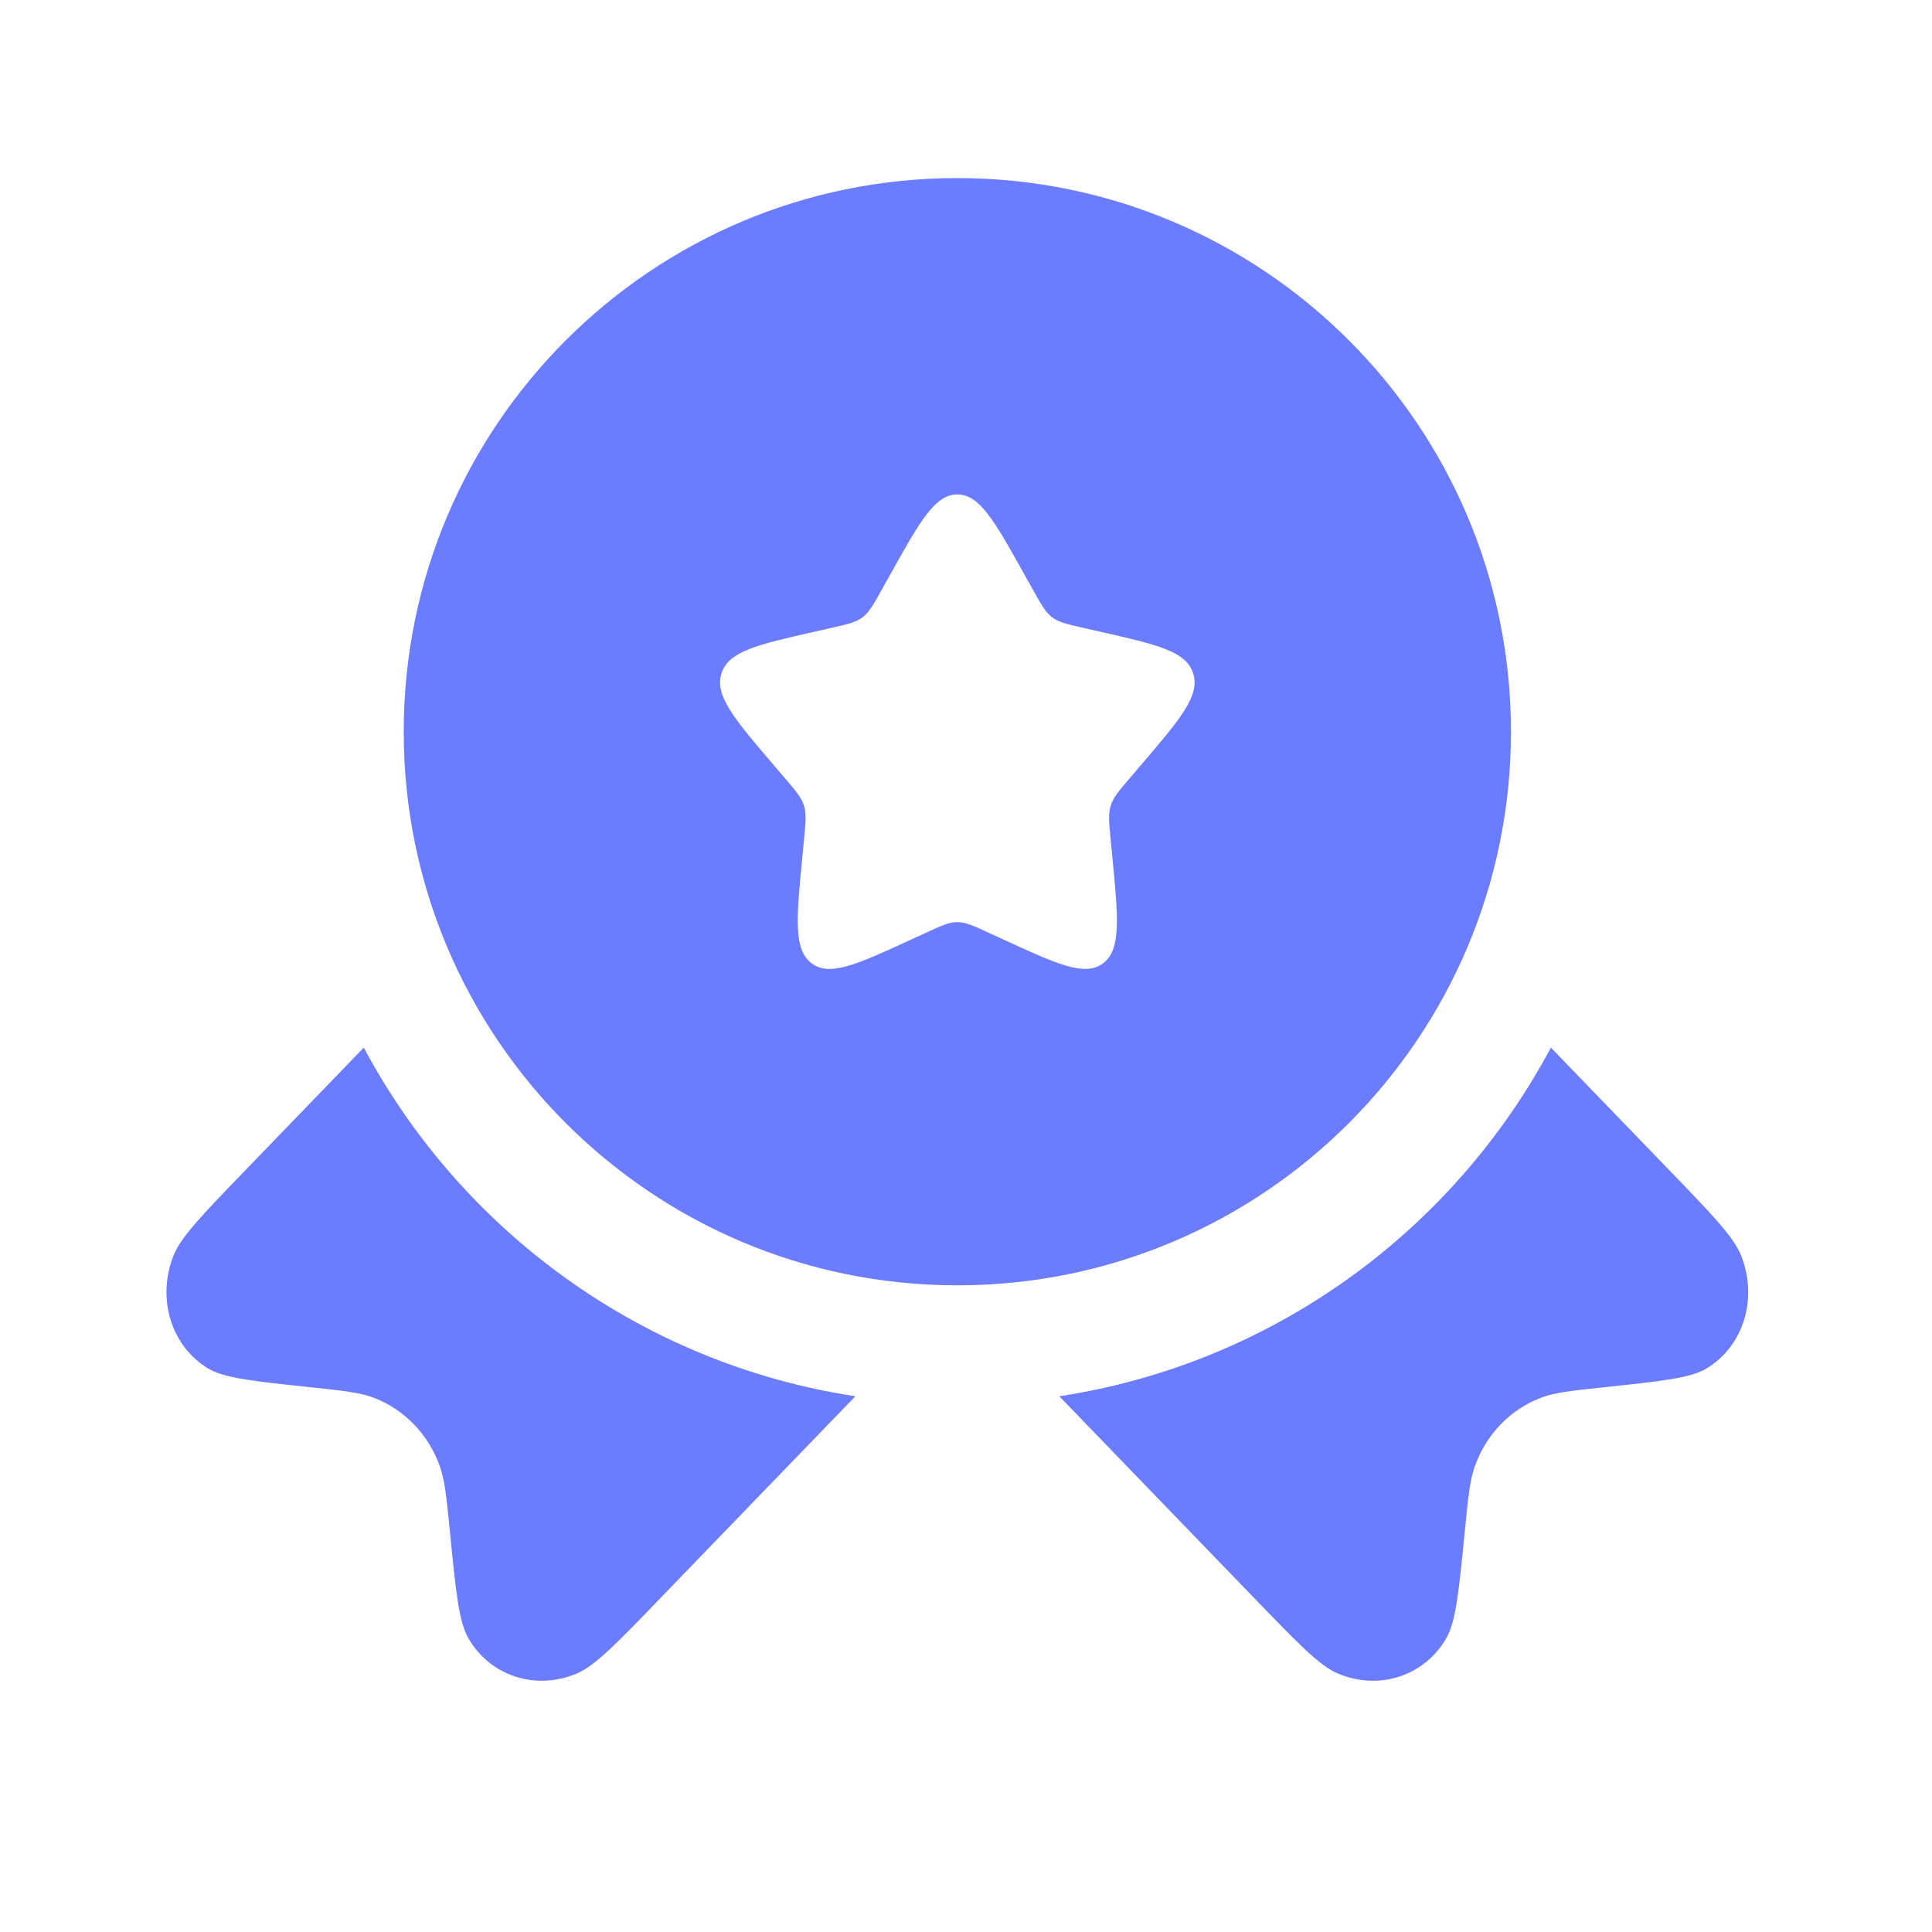
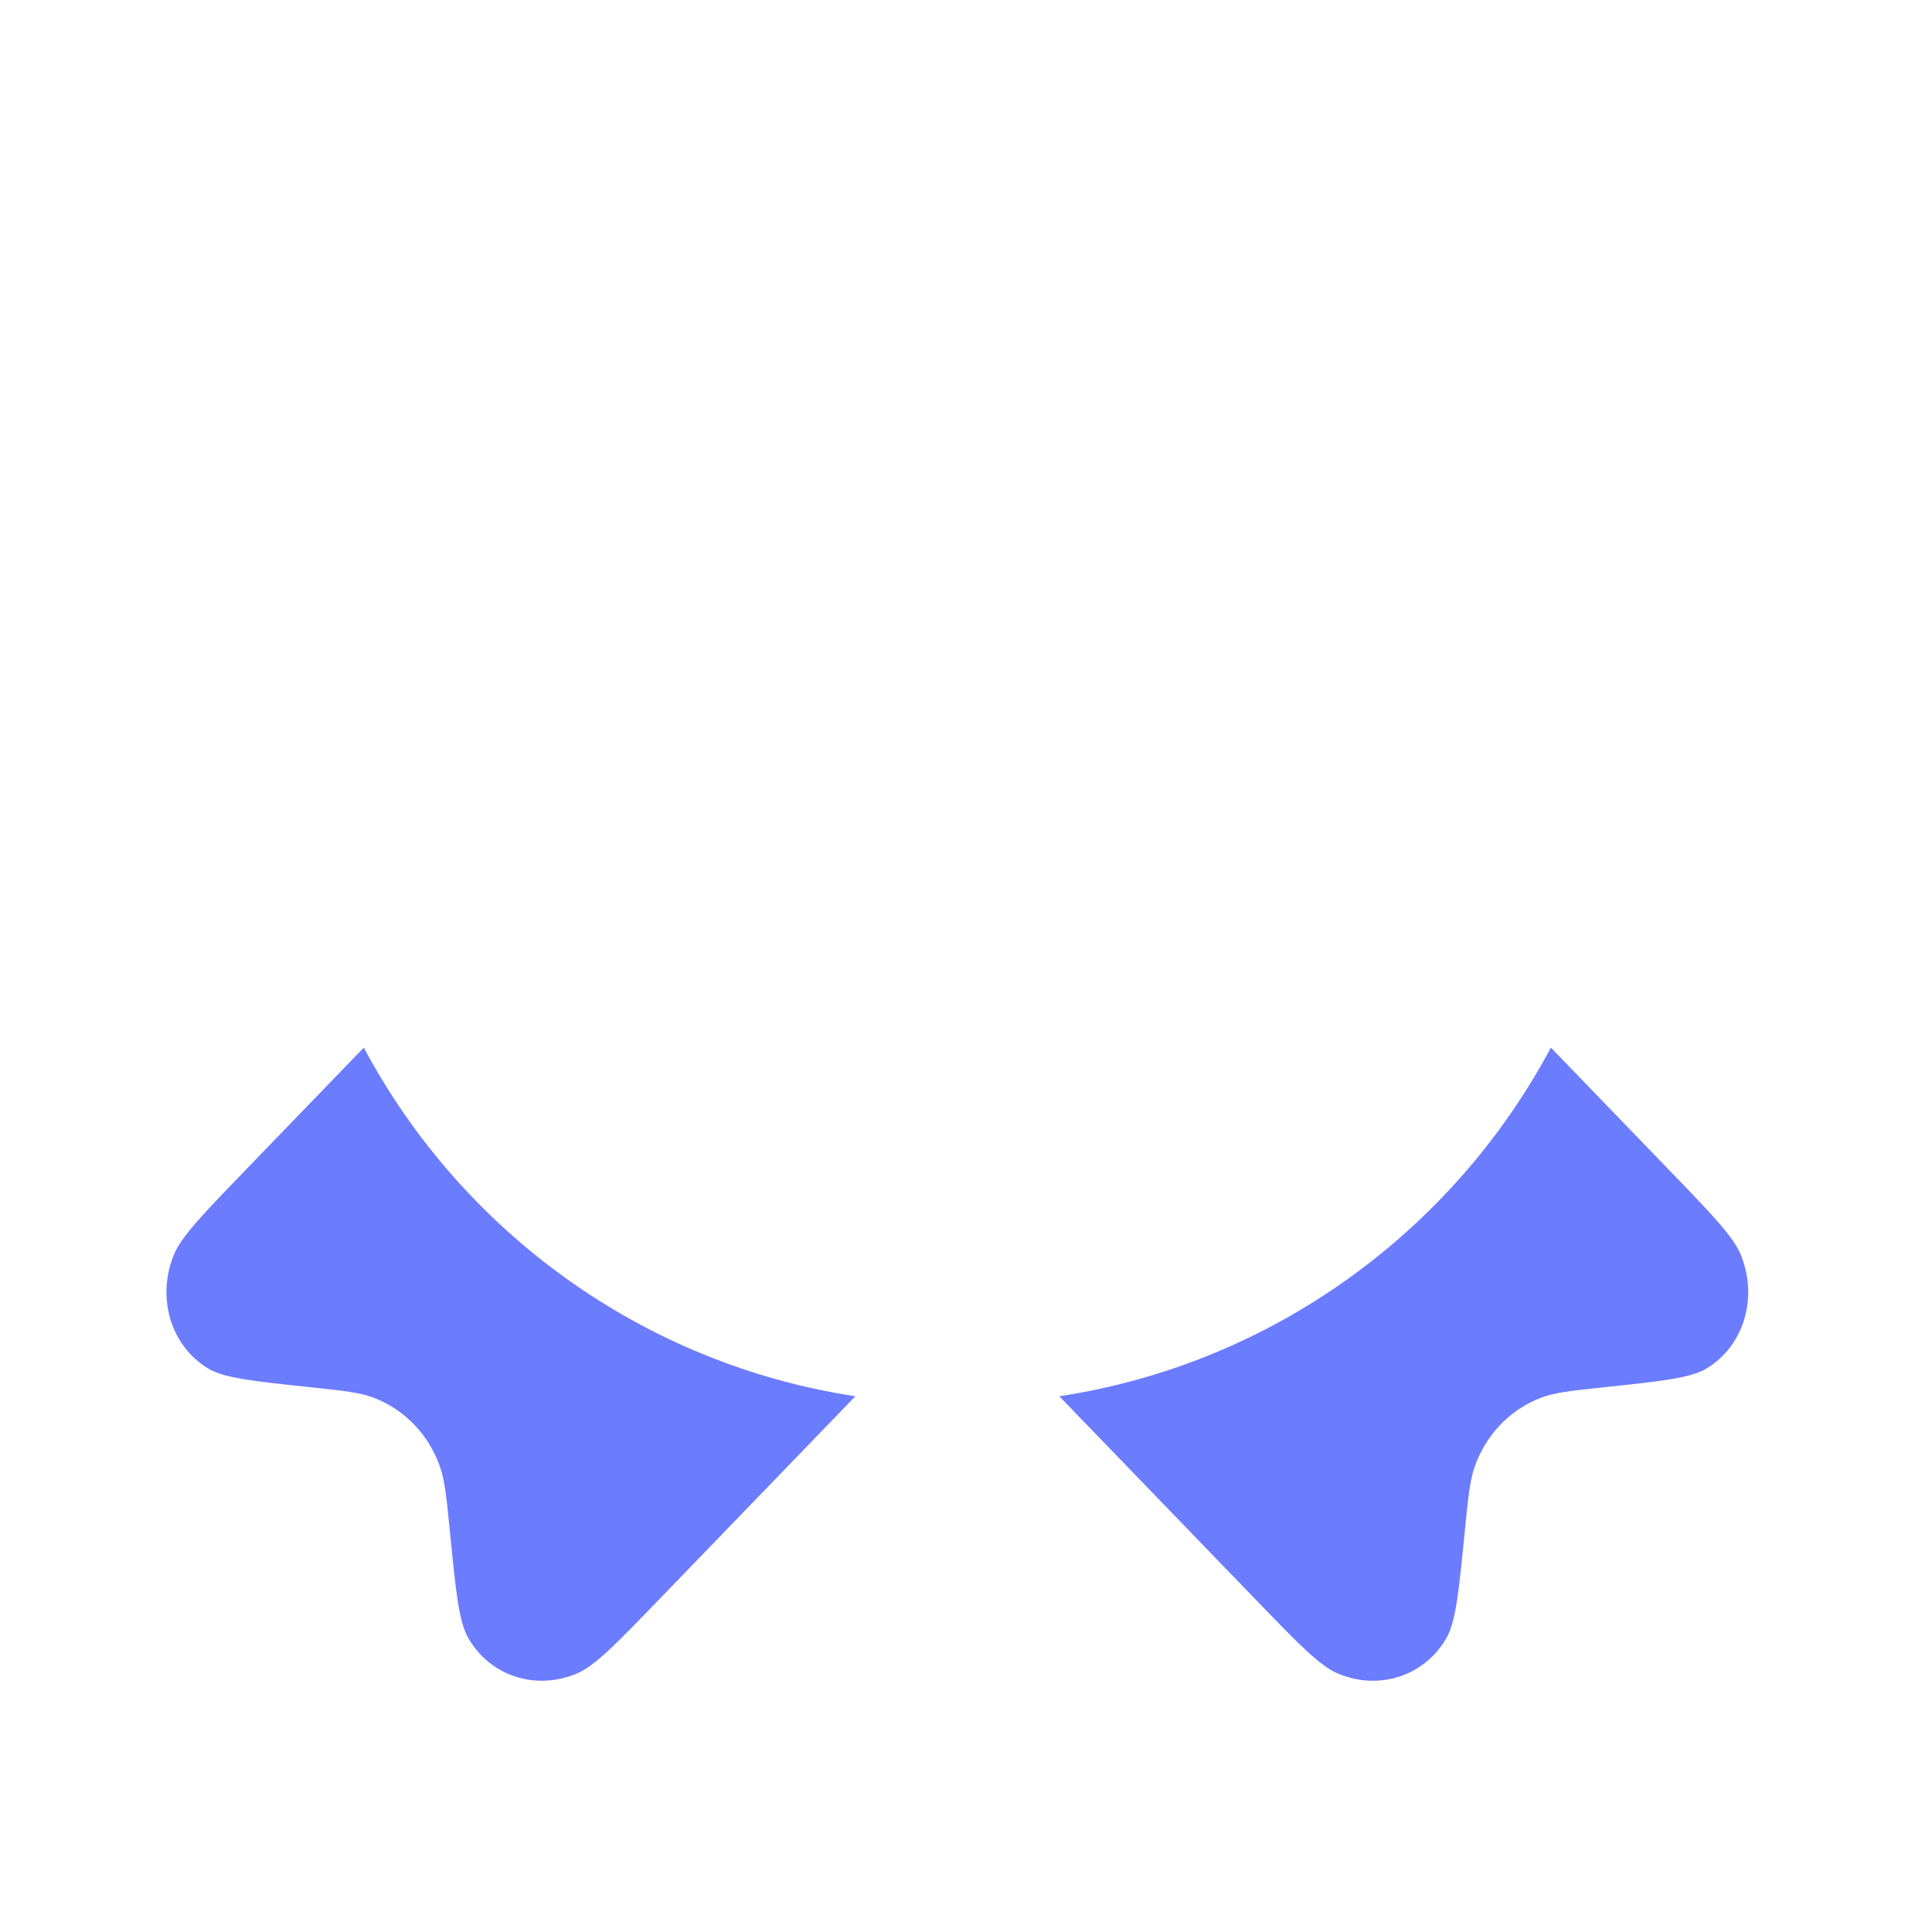
<svg xmlns="http://www.w3.org/2000/svg" width="57" height="57" viewBox="0 0 57 57" fill="none">
-   <path fill-rule="evenodd" clip-rule="evenodd" d="M28.244 37.921C37.265 37.921 44.578 30.608 44.578 21.587C44.578 12.567 37.265 5.254 28.244 5.254C19.224 5.254 11.911 12.567 11.911 21.587C11.911 30.608 19.224 37.921 28.244 37.921ZM28.244 14.587C27.582 14.587 27.138 15.383 26.252 16.973L26.022 17.385C25.77 17.837 25.644 18.063 25.448 18.212C25.252 18.361 25.007 18.416 24.518 18.527L24.072 18.628C22.35 19.017 21.489 19.212 21.285 19.871C21.08 20.529 21.667 21.216 22.84 22.588L23.144 22.943C23.478 23.333 23.645 23.528 23.72 23.77C23.795 24.011 23.769 24.271 23.719 24.791L23.673 25.265C23.496 27.097 23.407 28.012 23.943 28.419C24.479 28.826 25.285 28.455 26.897 27.713L27.314 27.521C27.773 27.31 28.002 27.205 28.244 27.205C28.487 27.205 28.716 27.31 29.174 27.521L29.591 27.713C31.204 28.455 32.01 28.826 32.546 28.419C33.082 28.012 32.993 27.097 32.816 25.265L32.77 24.791C32.72 24.271 32.694 24.011 32.769 23.77C32.844 23.528 33.011 23.333 33.345 22.943L33.648 22.588C34.822 21.216 35.409 20.529 35.204 19.871C34.999 19.212 34.139 19.017 32.417 18.628L31.971 18.527C31.482 18.416 31.237 18.361 31.041 18.212C30.845 18.063 30.719 17.837 30.467 17.385L30.237 16.973C29.351 15.383 28.907 14.587 28.244 14.587Z" fill="#6B7CFF" />
  <path d="M10.733 30.908L7.226 34.539C5.966 35.844 5.336 36.496 5.117 37.049C4.621 38.308 5.046 39.705 6.128 40.367C6.602 40.658 7.459 40.748 9.172 40.929C10.139 41.032 10.622 41.083 11.027 41.238C11.934 41.586 12.639 42.316 12.975 43.255C13.124 43.674 13.174 44.175 13.273 45.176C13.448 46.949 13.535 47.836 13.816 48.327C14.455 49.448 15.804 49.888 17.02 49.373C17.554 49.148 18.184 48.495 19.444 47.19L25.236 41.194C18.942 40.236 13.62 36.319 10.733 30.908Z" fill="#6B7CFF" />
  <path d="M31.253 41.194L37.044 47.19C38.305 48.495 38.935 49.148 39.469 49.373C40.685 49.888 42.033 49.448 42.673 48.327C42.954 47.836 43.041 46.949 43.216 45.176C43.315 44.175 43.364 43.674 43.514 43.255C43.85 42.316 44.555 41.586 45.462 41.238C45.867 41.083 46.35 41.032 47.317 40.929C49.03 40.748 49.886 40.658 50.361 40.367C51.443 39.705 51.868 38.308 51.371 37.049C51.153 36.496 50.523 35.844 49.263 34.539L45.756 30.908C42.869 36.319 37.547 40.236 31.253 41.194Z" fill="#6B7CFF" />
</svg>